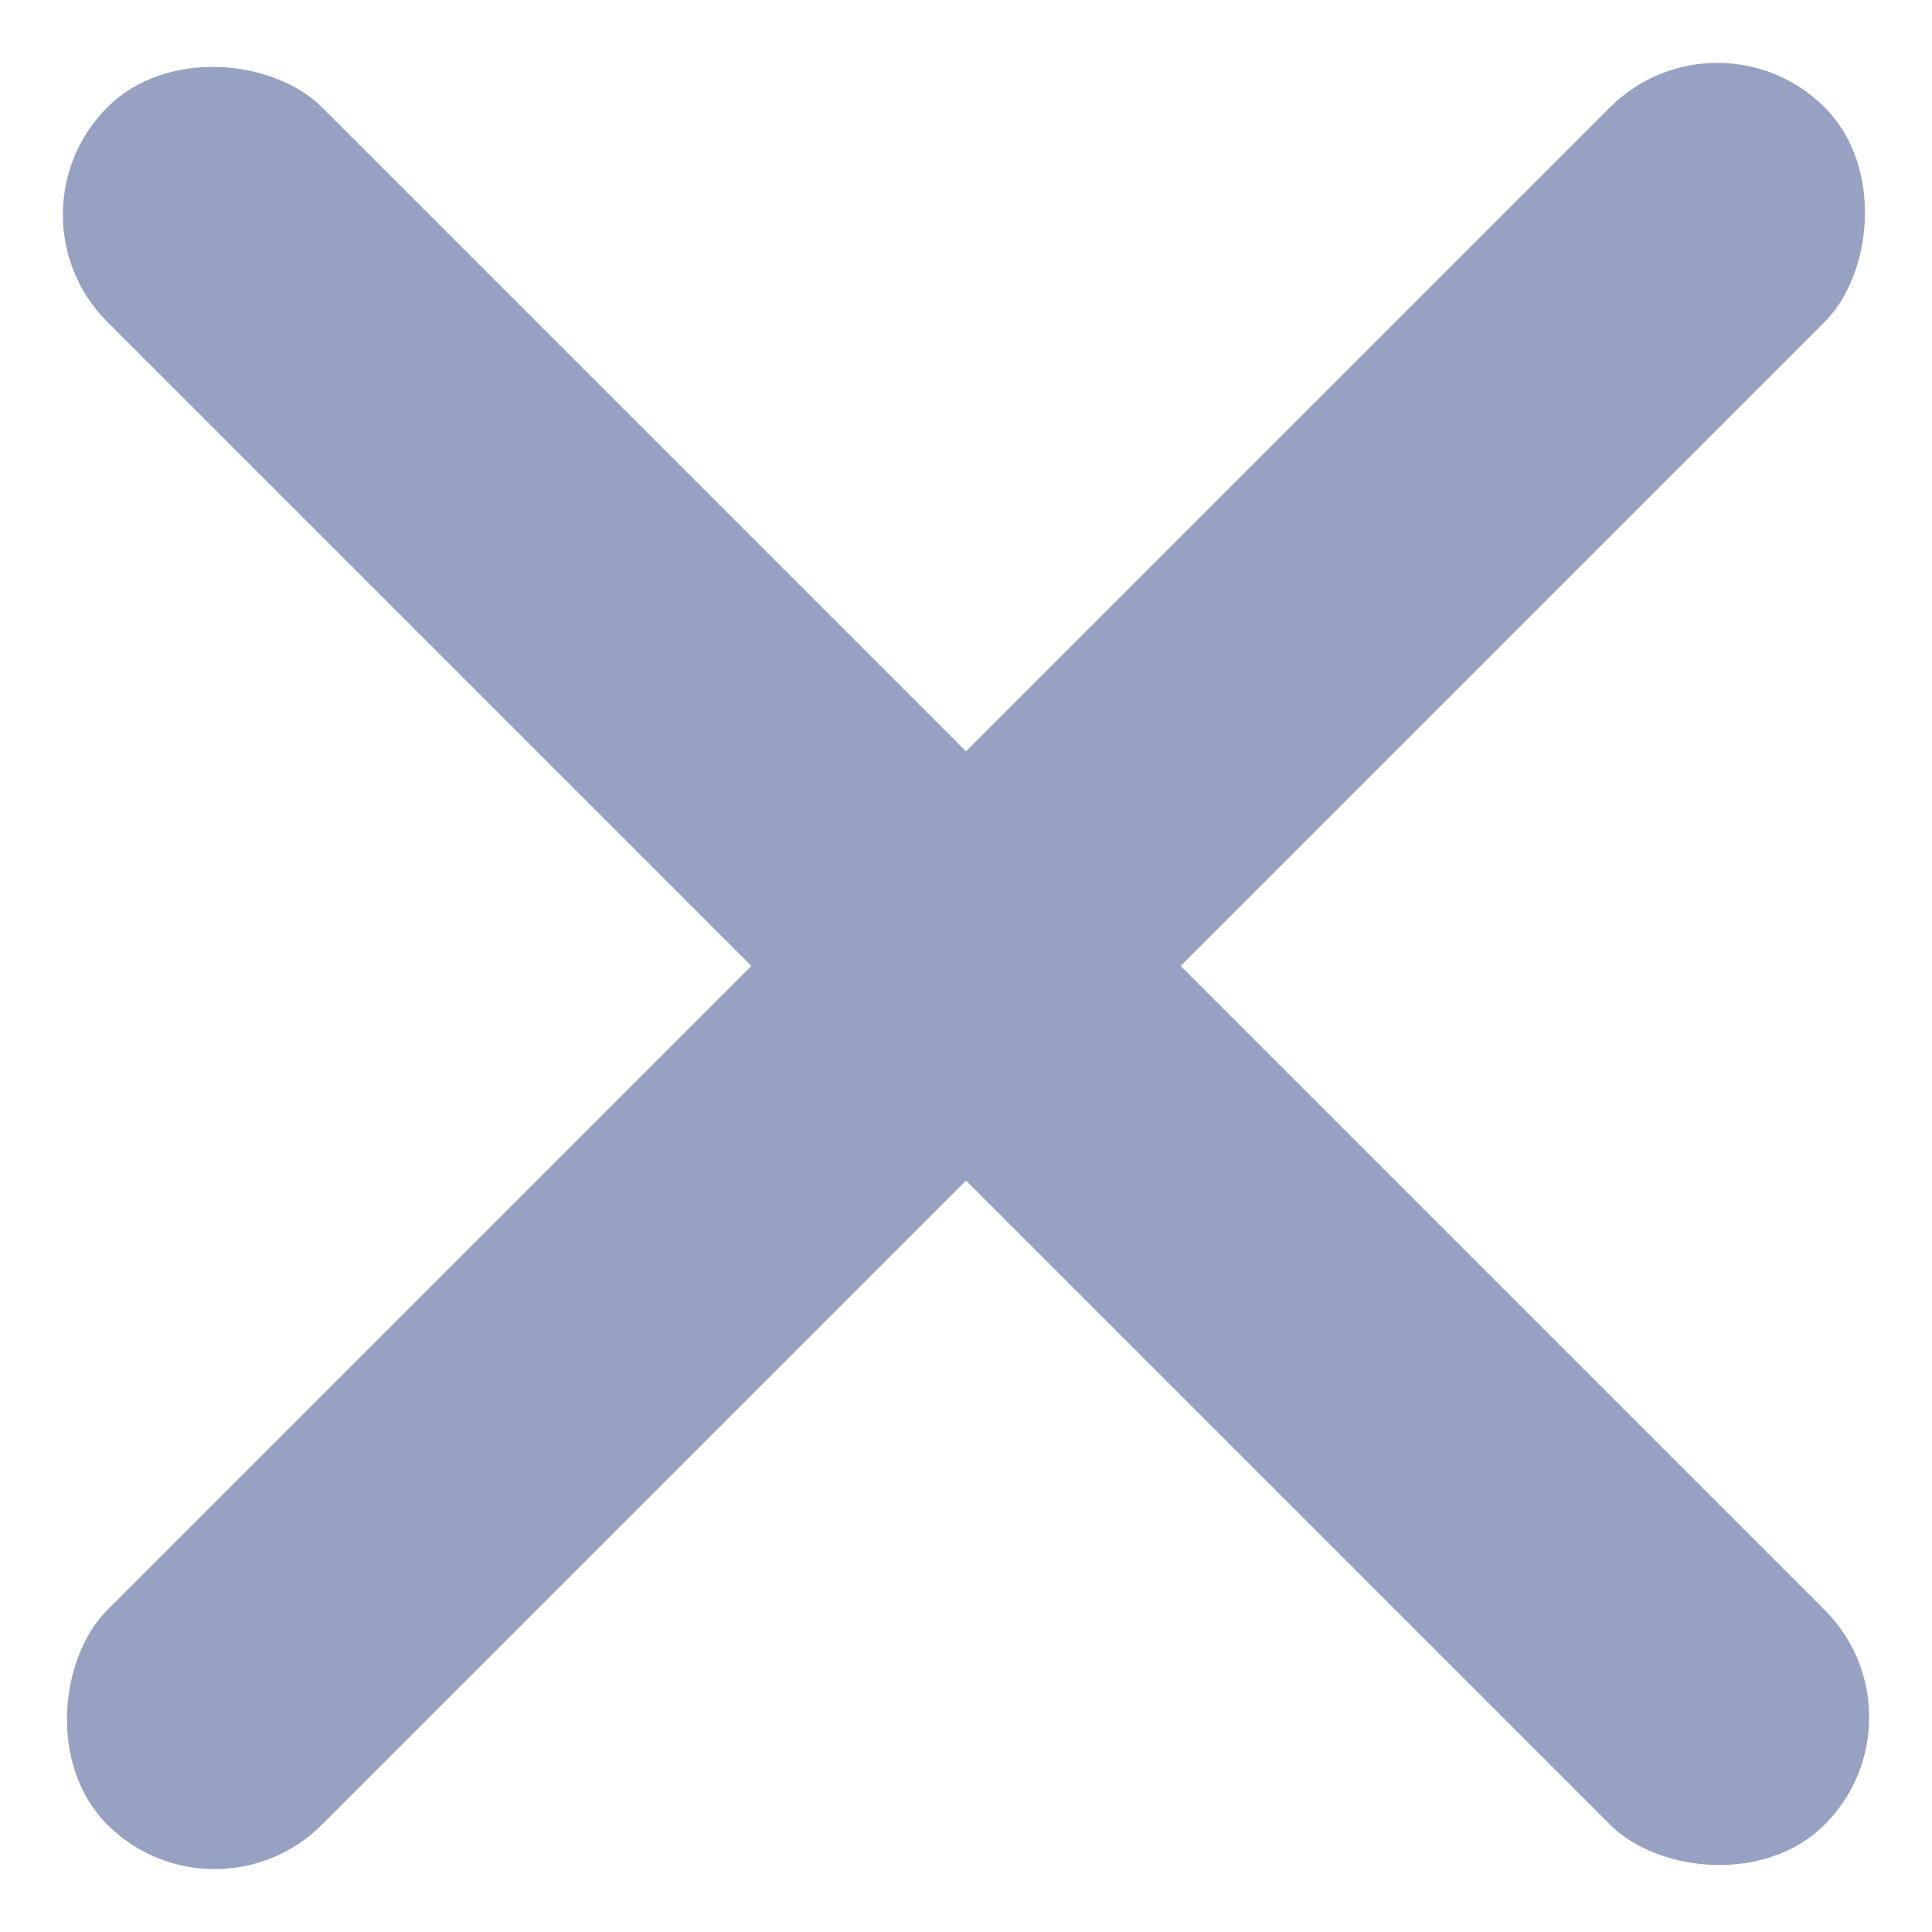
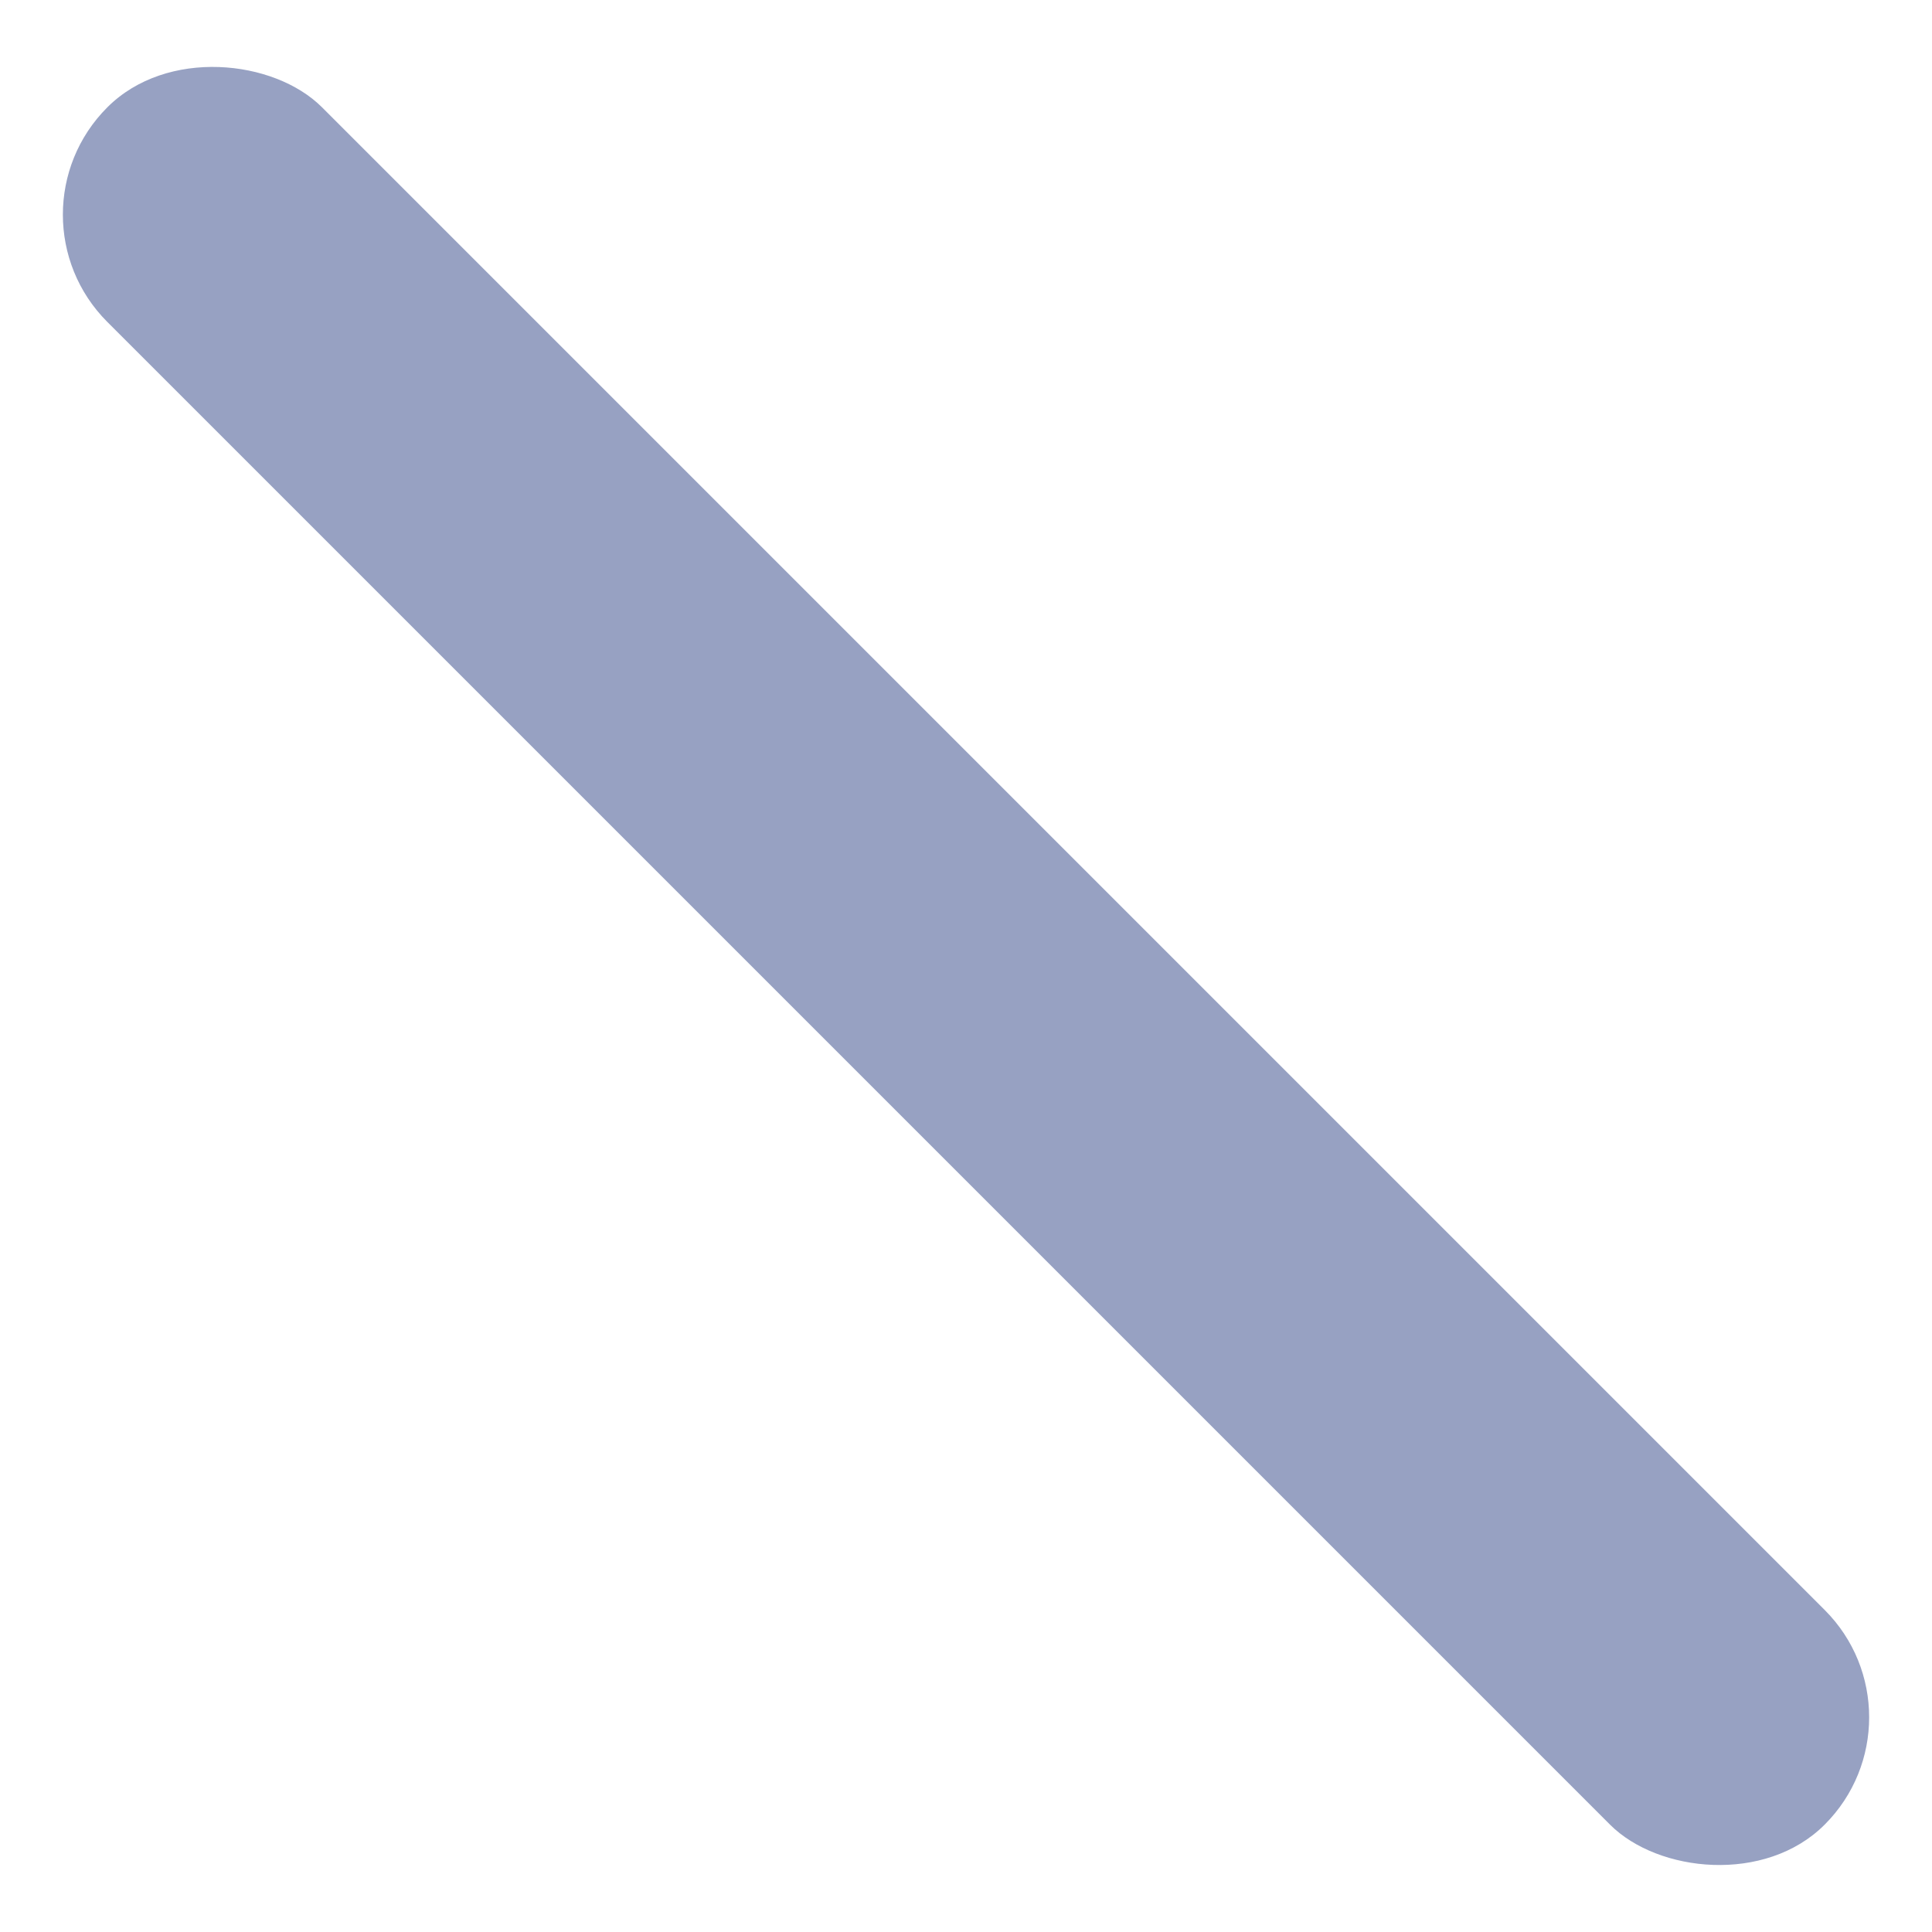
<svg xmlns="http://www.w3.org/2000/svg" width="15" height="15" viewBox="0 0 15 15">
  <g id="Group_1681" data-name="Group 1681" transform="translate(-1591.405 -33.636)">
-     <rect id="Rectangle_3126" data-name="Rectangle 3126" width="2.357" height="18.856" rx="1.179" transform="translate(1604.738 33.636) rotate(45)" fill="#97a1c2" />
    <rect id="Rectangle_3127" data-name="Rectangle 3127" width="2.357" height="18.856" rx="1.178" transform="translate(1606.405 46.969) rotate(135)" fill="#97a1c2" />
  </g>
</svg>